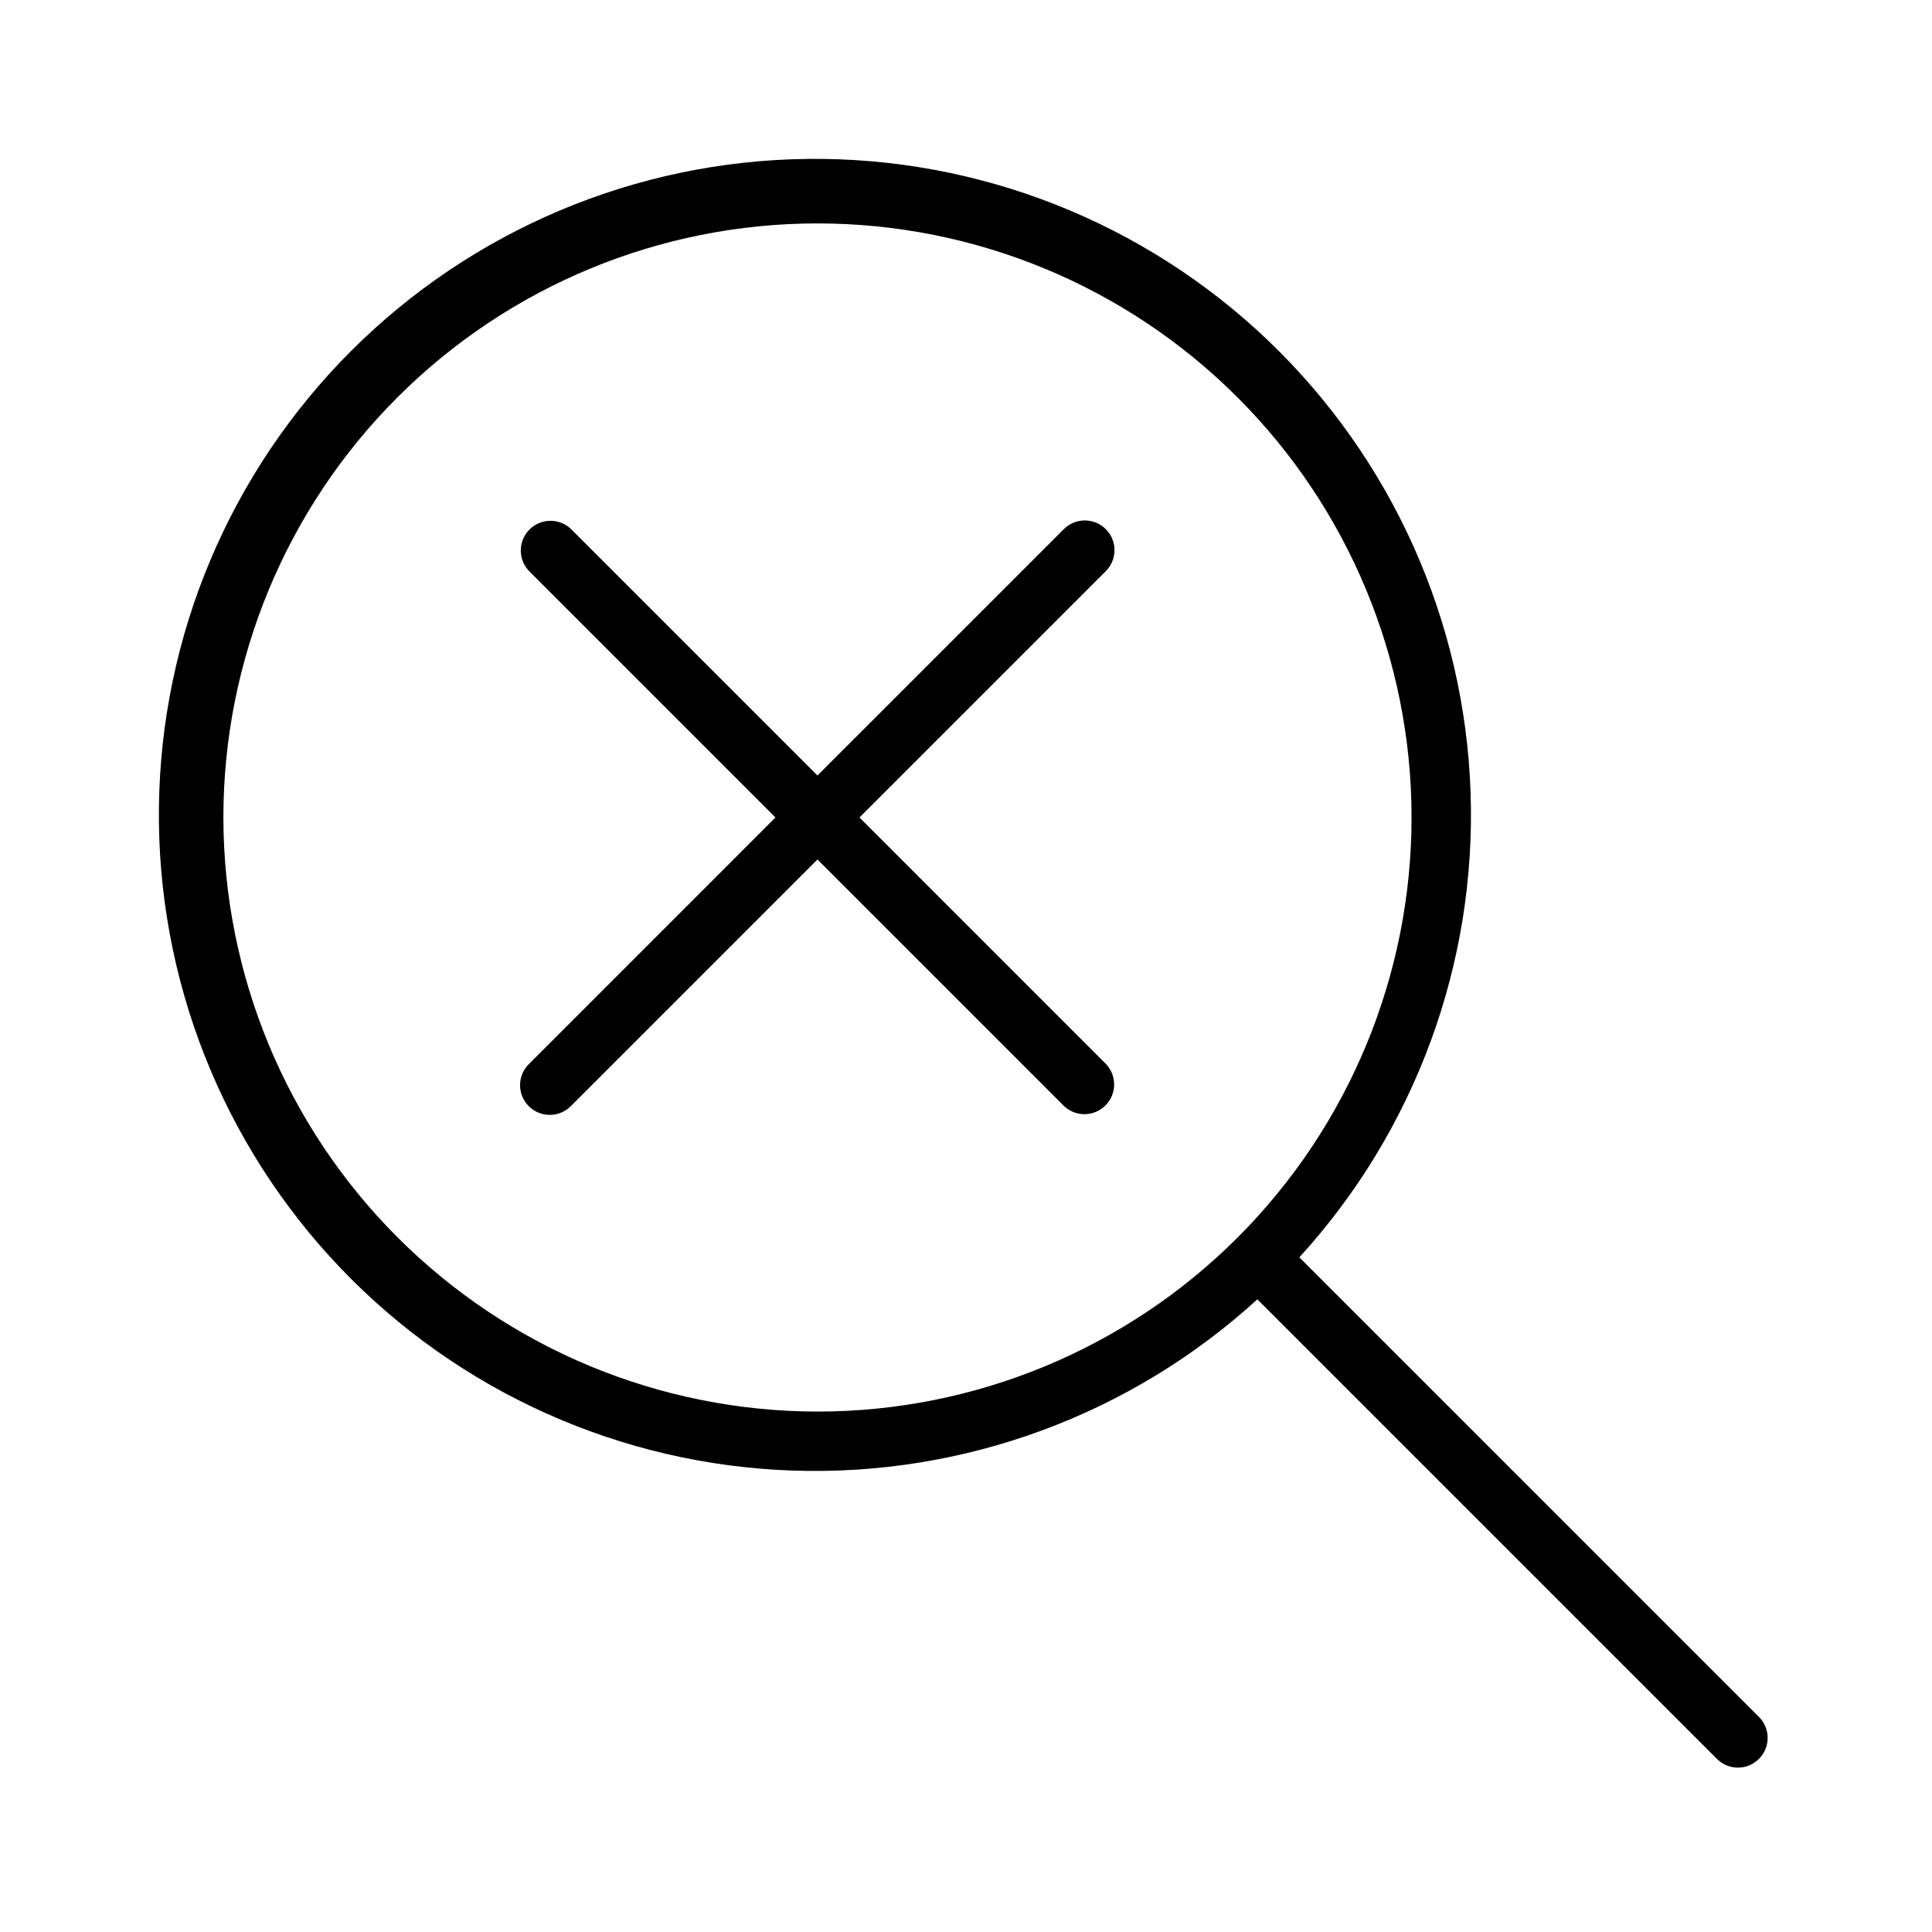
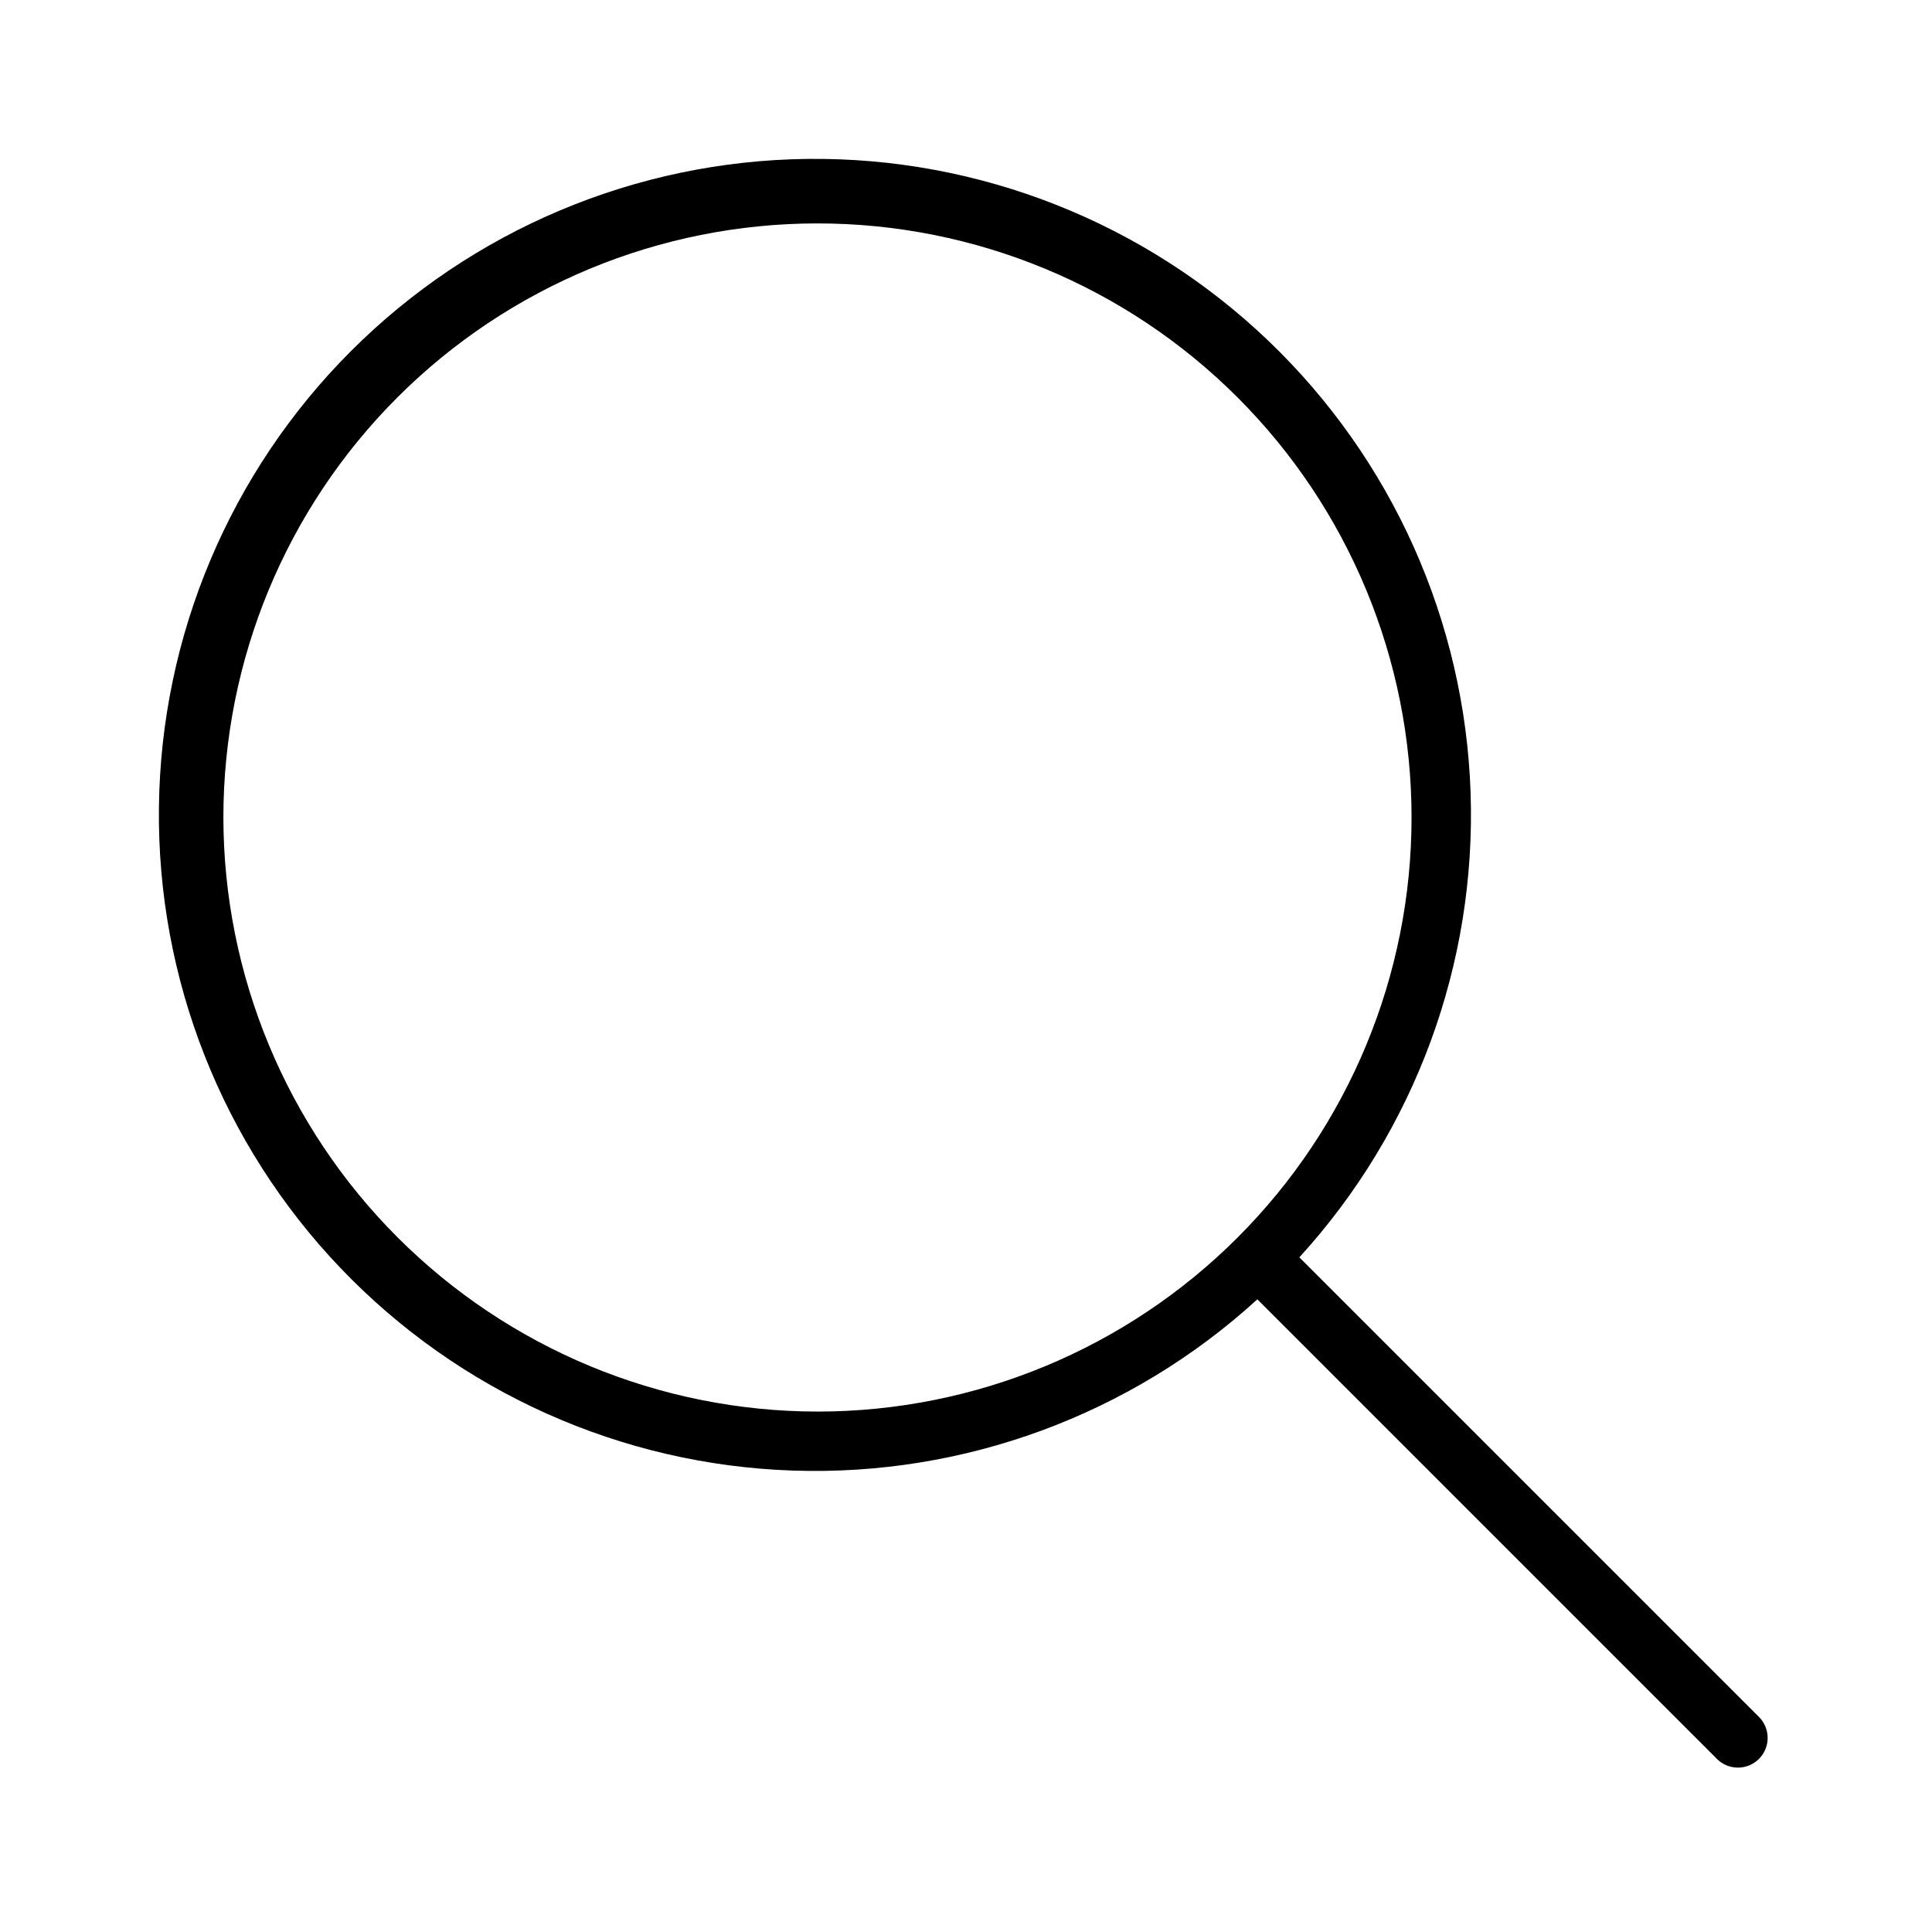
<svg xmlns="http://www.w3.org/2000/svg" fill="#000000" width="800px" height="800px" version="1.1" viewBox="144 144 512 512">
  <g>
    <path d="m488.34 477.21c30.637-33.543 46.926-77.746 45.383-123.15-1.543-45.402-20.793-88.395-53.637-119.79-32.84-31.387-76.664-48.672-122.09-48.156-45.426 0.512-88.848 18.785-120.97 50.91-32.125 32.121-50.398 75.543-50.91 120.97-0.516 45.426 16.77 89.25 48.156 122.09 31.391 32.844 74.383 52.094 119.79 53.637 45.406 1.543 89.609-14.746 123.15-45.383l121.89 121.89v0.004c3.09 2.981 8 2.938 11.035-0.098s3.078-7.945 0.098-11.035zm-285.14-116.57c0-41.754 16.586-81.801 46.113-111.32 29.523-29.527 69.57-46.113 111.32-46.113 41.758 0 81.805 16.586 111.33 46.113 29.527 29.523 46.113 69.57 46.113 111.32 0 41.758-16.586 81.805-46.113 111.33-29.523 29.527-69.57 46.113-111.33 46.113-41.738-0.047-81.758-16.648-111.27-46.164-29.516-29.516-46.117-69.535-46.164-111.28z" />
-     <path d="m437.05 284.23c-3.074-3.074-8.055-3.074-11.129 0l-65.285 65.281-65.281-65.281c-3.09-2.984-8-2.941-11.035 0.094-3.035 3.035-3.078 7.945-0.094 11.035l65.281 65.281-65.281 65.285c-1.52 1.465-2.387 3.481-2.406 5.594-0.016 2.109 0.812 4.141 2.309 5.633 1.492 1.496 3.523 2.324 5.633 2.305 2.113-0.016 4.129-0.883 5.594-2.402l65.281-65.281 65.281 65.281h0.004c3.09 2.984 7.996 2.941 11.035-0.094 3.035-3.039 3.078-7.945 0.094-11.035l-65.281-65.285 65.281-65.281c3.074-3.074 3.074-8.059 0-11.129z" />
  </g>
</svg>